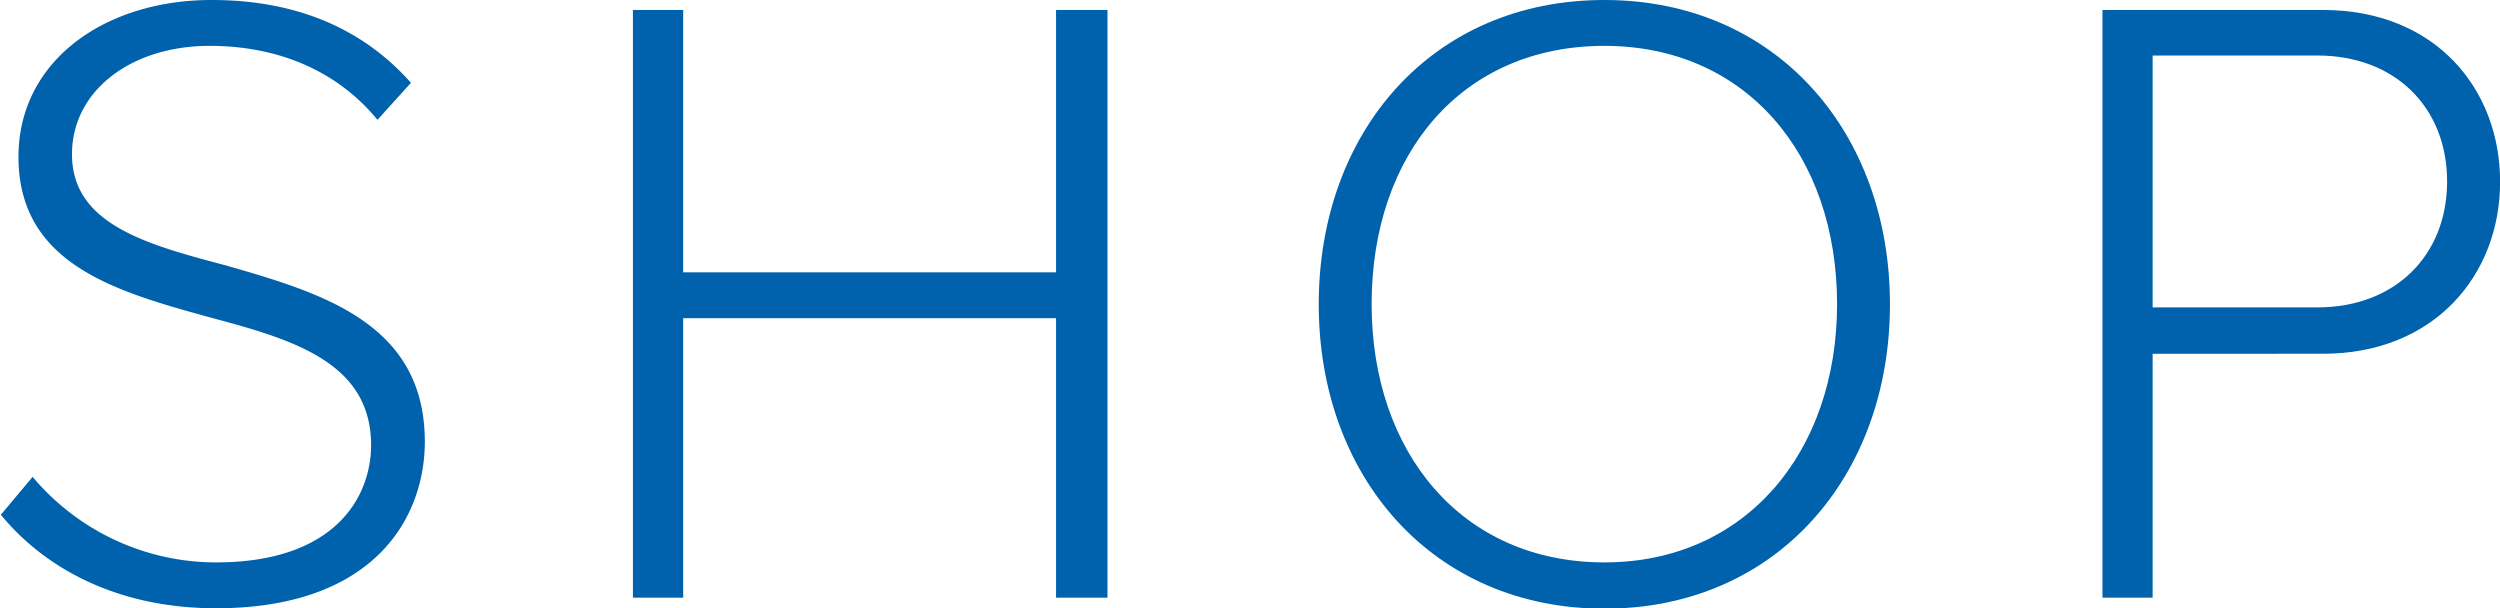
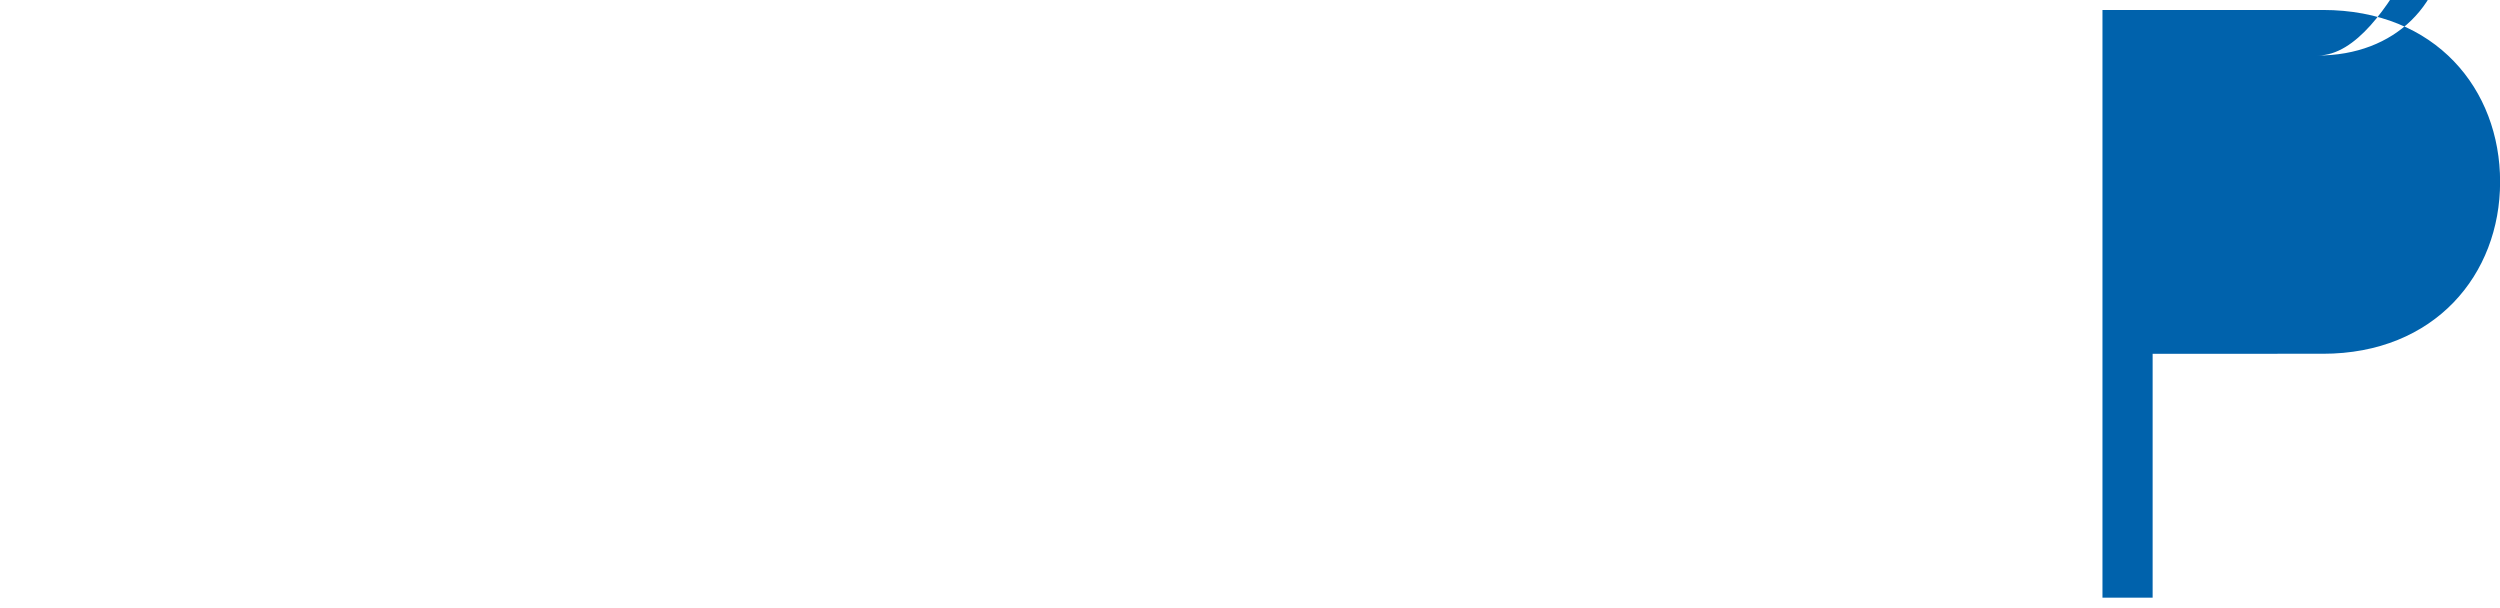
<svg xmlns="http://www.w3.org/2000/svg" id="レイヤー_1" data-name="レイヤー 1" width="238.22" height="57.96" viewBox="0 0 238.22 57.96">
  <defs>
    <style>.cls-1{fill:#0062ac;}</style>
  </defs>
-   <path class="cls-1" d="M413.58,343.49a22.83,22.83,0,0,0,17.47,8.15c11.5,0,14.78-6.38,14.78-11.17,0-7.9-7.48-10.08-15.37-12.18-8.82-2.44-18.23-5-18.23-15.29,0-9.16,8.23-14.95,18.4-14.95,8.4,0,14.61,2.94,19,7.89l-3.19,3.53c-4-4.87-9.75-7.05-16-7.05-7.48,0-13.11,4.28-13.11,10.33,0,6.63,7,8.57,14.62,10.58,9.07,2.61,19,5.46,19,16.8,0,7.23-4.79,15.88-19.91,15.88-9.24,0-16.21-3.7-20.49-8.91Z" transform="translate(-410.47 -298.05)" />
-   <path class="cls-1" d="M511.1,355V328.37H475.57V355h-4.79V299h4.79v25H511.1V299H516v56Z" transform="translate(-410.47 -298.05)" />
-   <path class="cls-1" d="M563.35,298.05c16.38,0,27.21,12.6,27.21,29s-10.83,29-27.21,29-27.22-12.6-27.22-29S546.88,298.05,563.35,298.05Zm0,4.37c-13.61,0-22.18,10.33-22.18,24.61,0,14.11,8.57,24.61,22.18,24.61,13.44,0,22.17-10.5,22.17-24.61C585.52,312.75,576.79,302.42,563.35,302.42Z" transform="translate(-410.47 -298.05)" />
-   <path class="cls-1" d="M610.81,355V299h21c10.76,0,16.89,7.56,16.89,16.38s-6.22,16.38-16.89,16.38H615.59V355Zm20.49-51.66H615.59v24H631.3c7.39,0,12.35-4.95,12.35-12S638.69,303.34,631.3,303.34Z" transform="translate(-410.47 -298.05)" />
+   <path class="cls-1" d="M610.81,355V299h21c10.76,0,16.89,7.56,16.89,16.38s-6.22,16.38-16.89,16.38H615.59V355Zm20.49-51.66H615.59H631.3c7.39,0,12.35-4.95,12.35-12S638.69,303.34,631.3,303.34Z" transform="translate(-410.47 -298.05)" />
</svg>